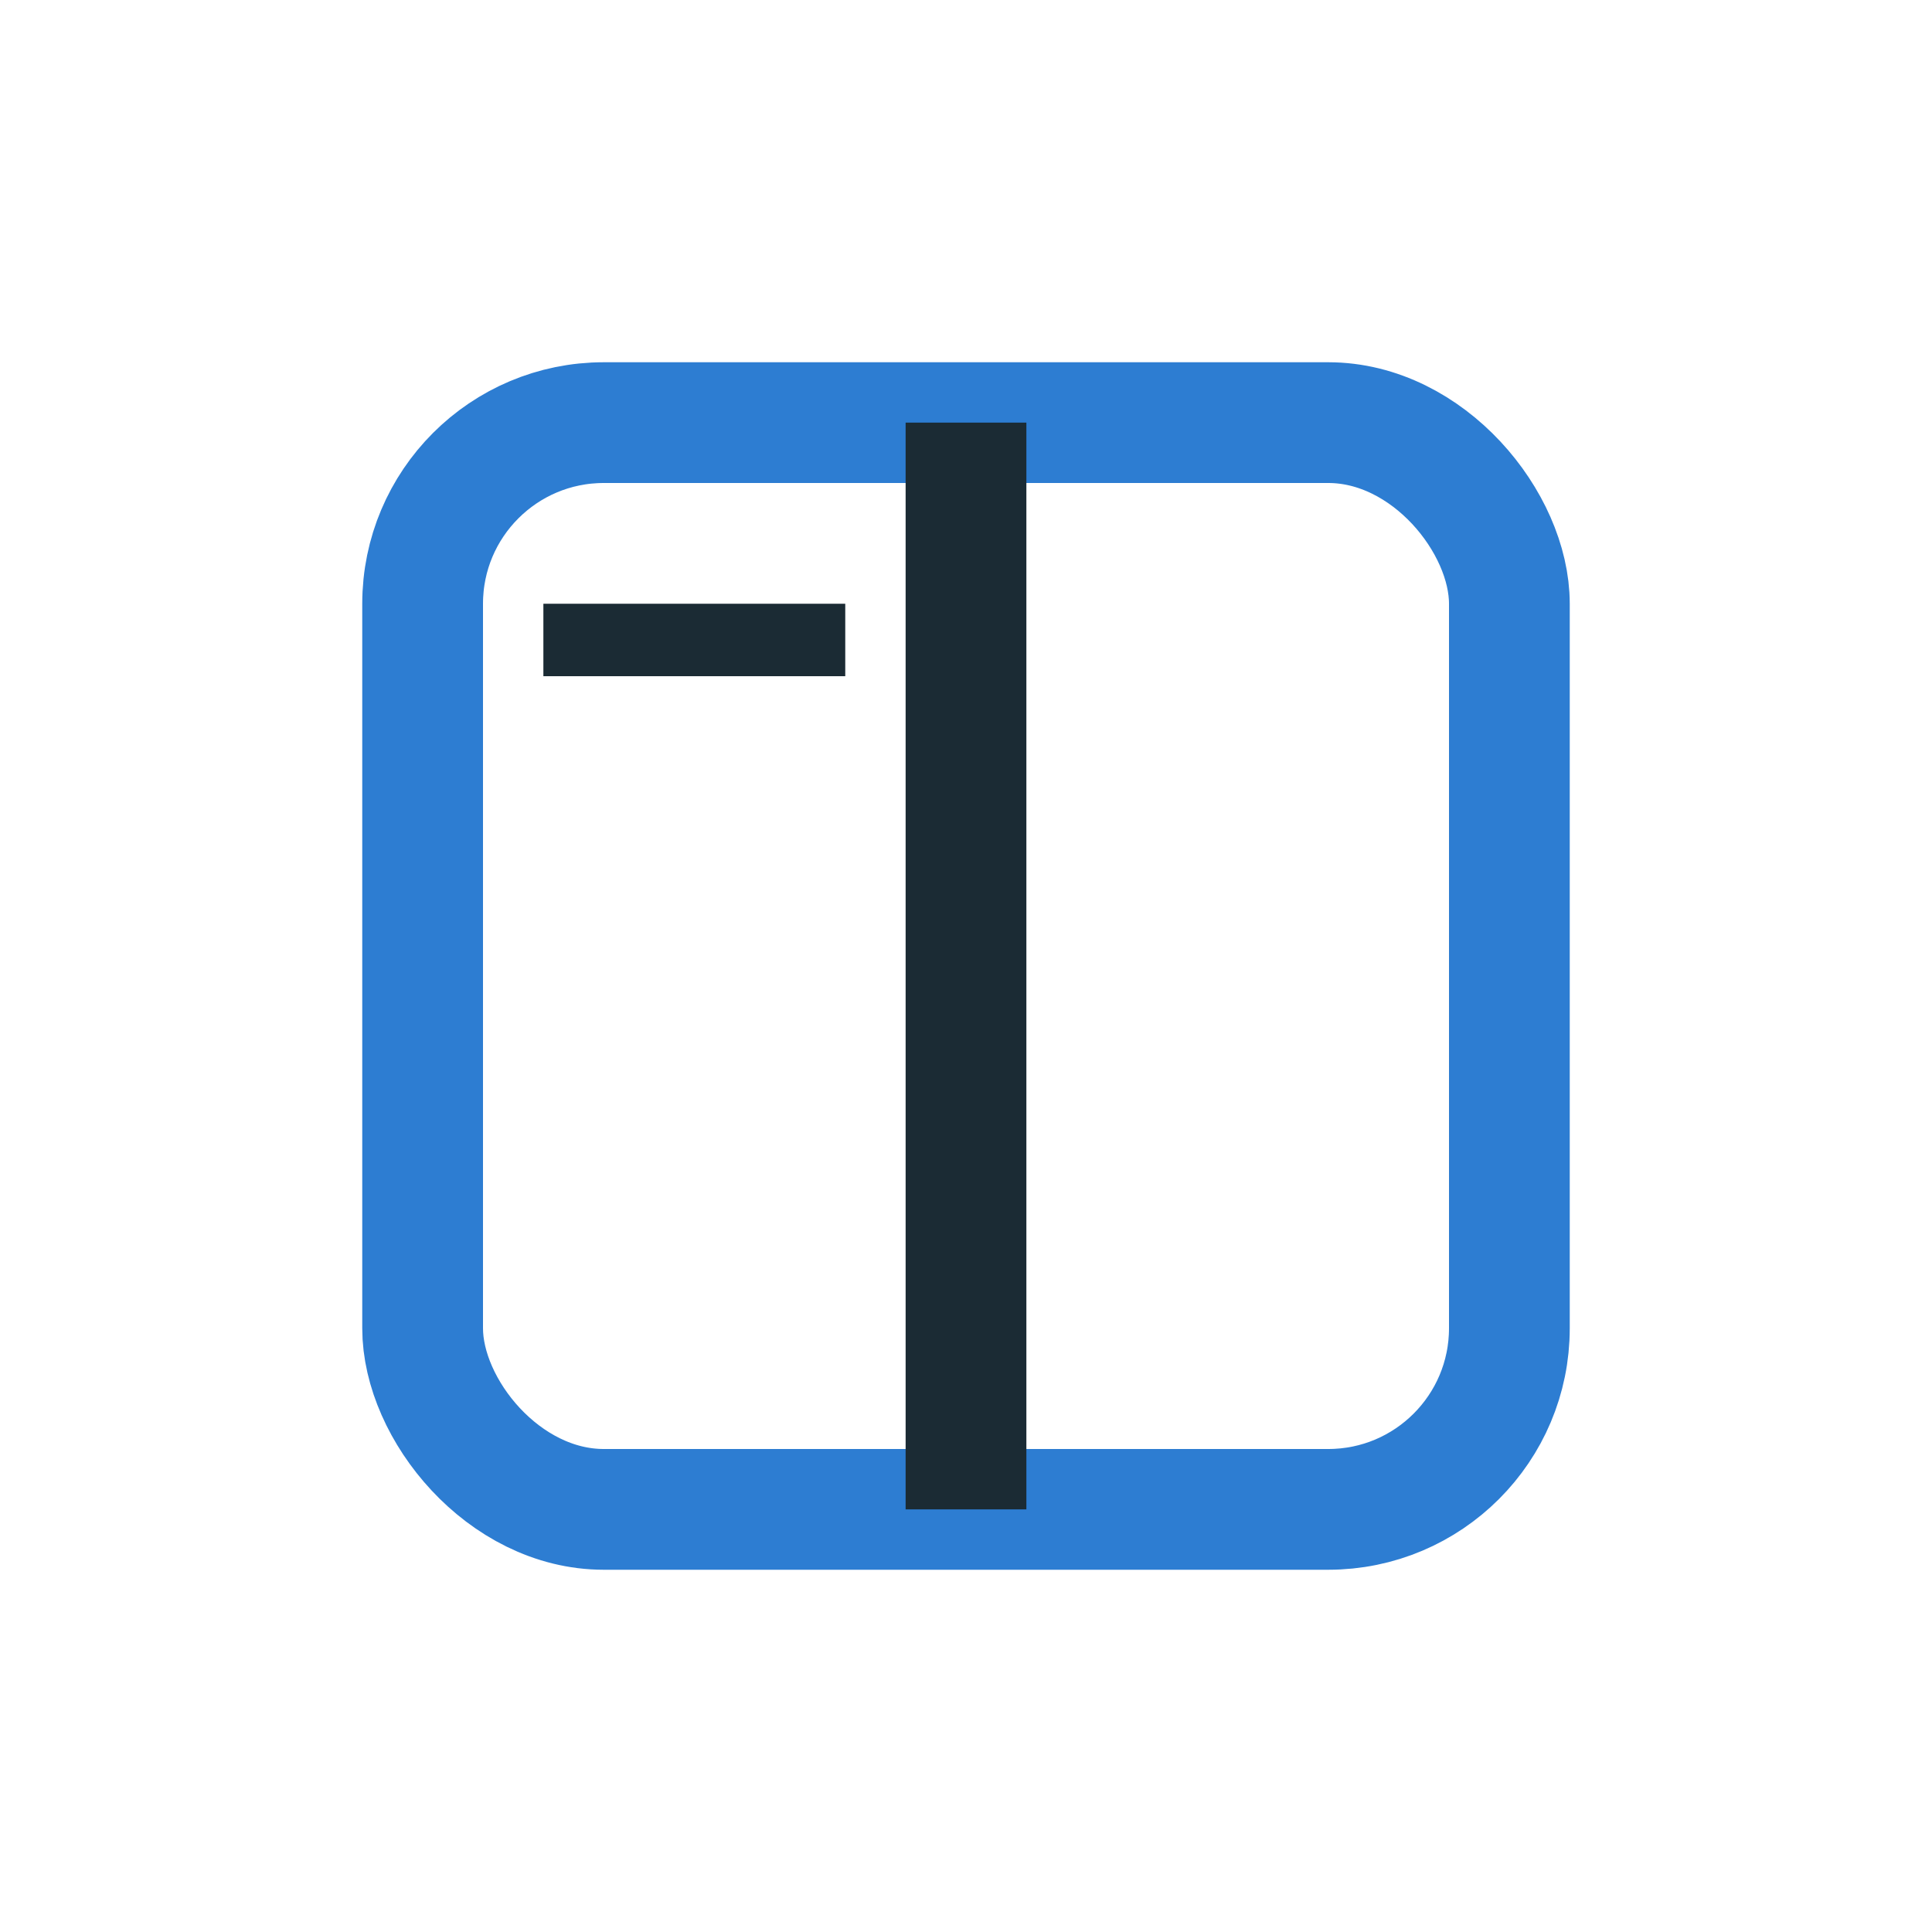
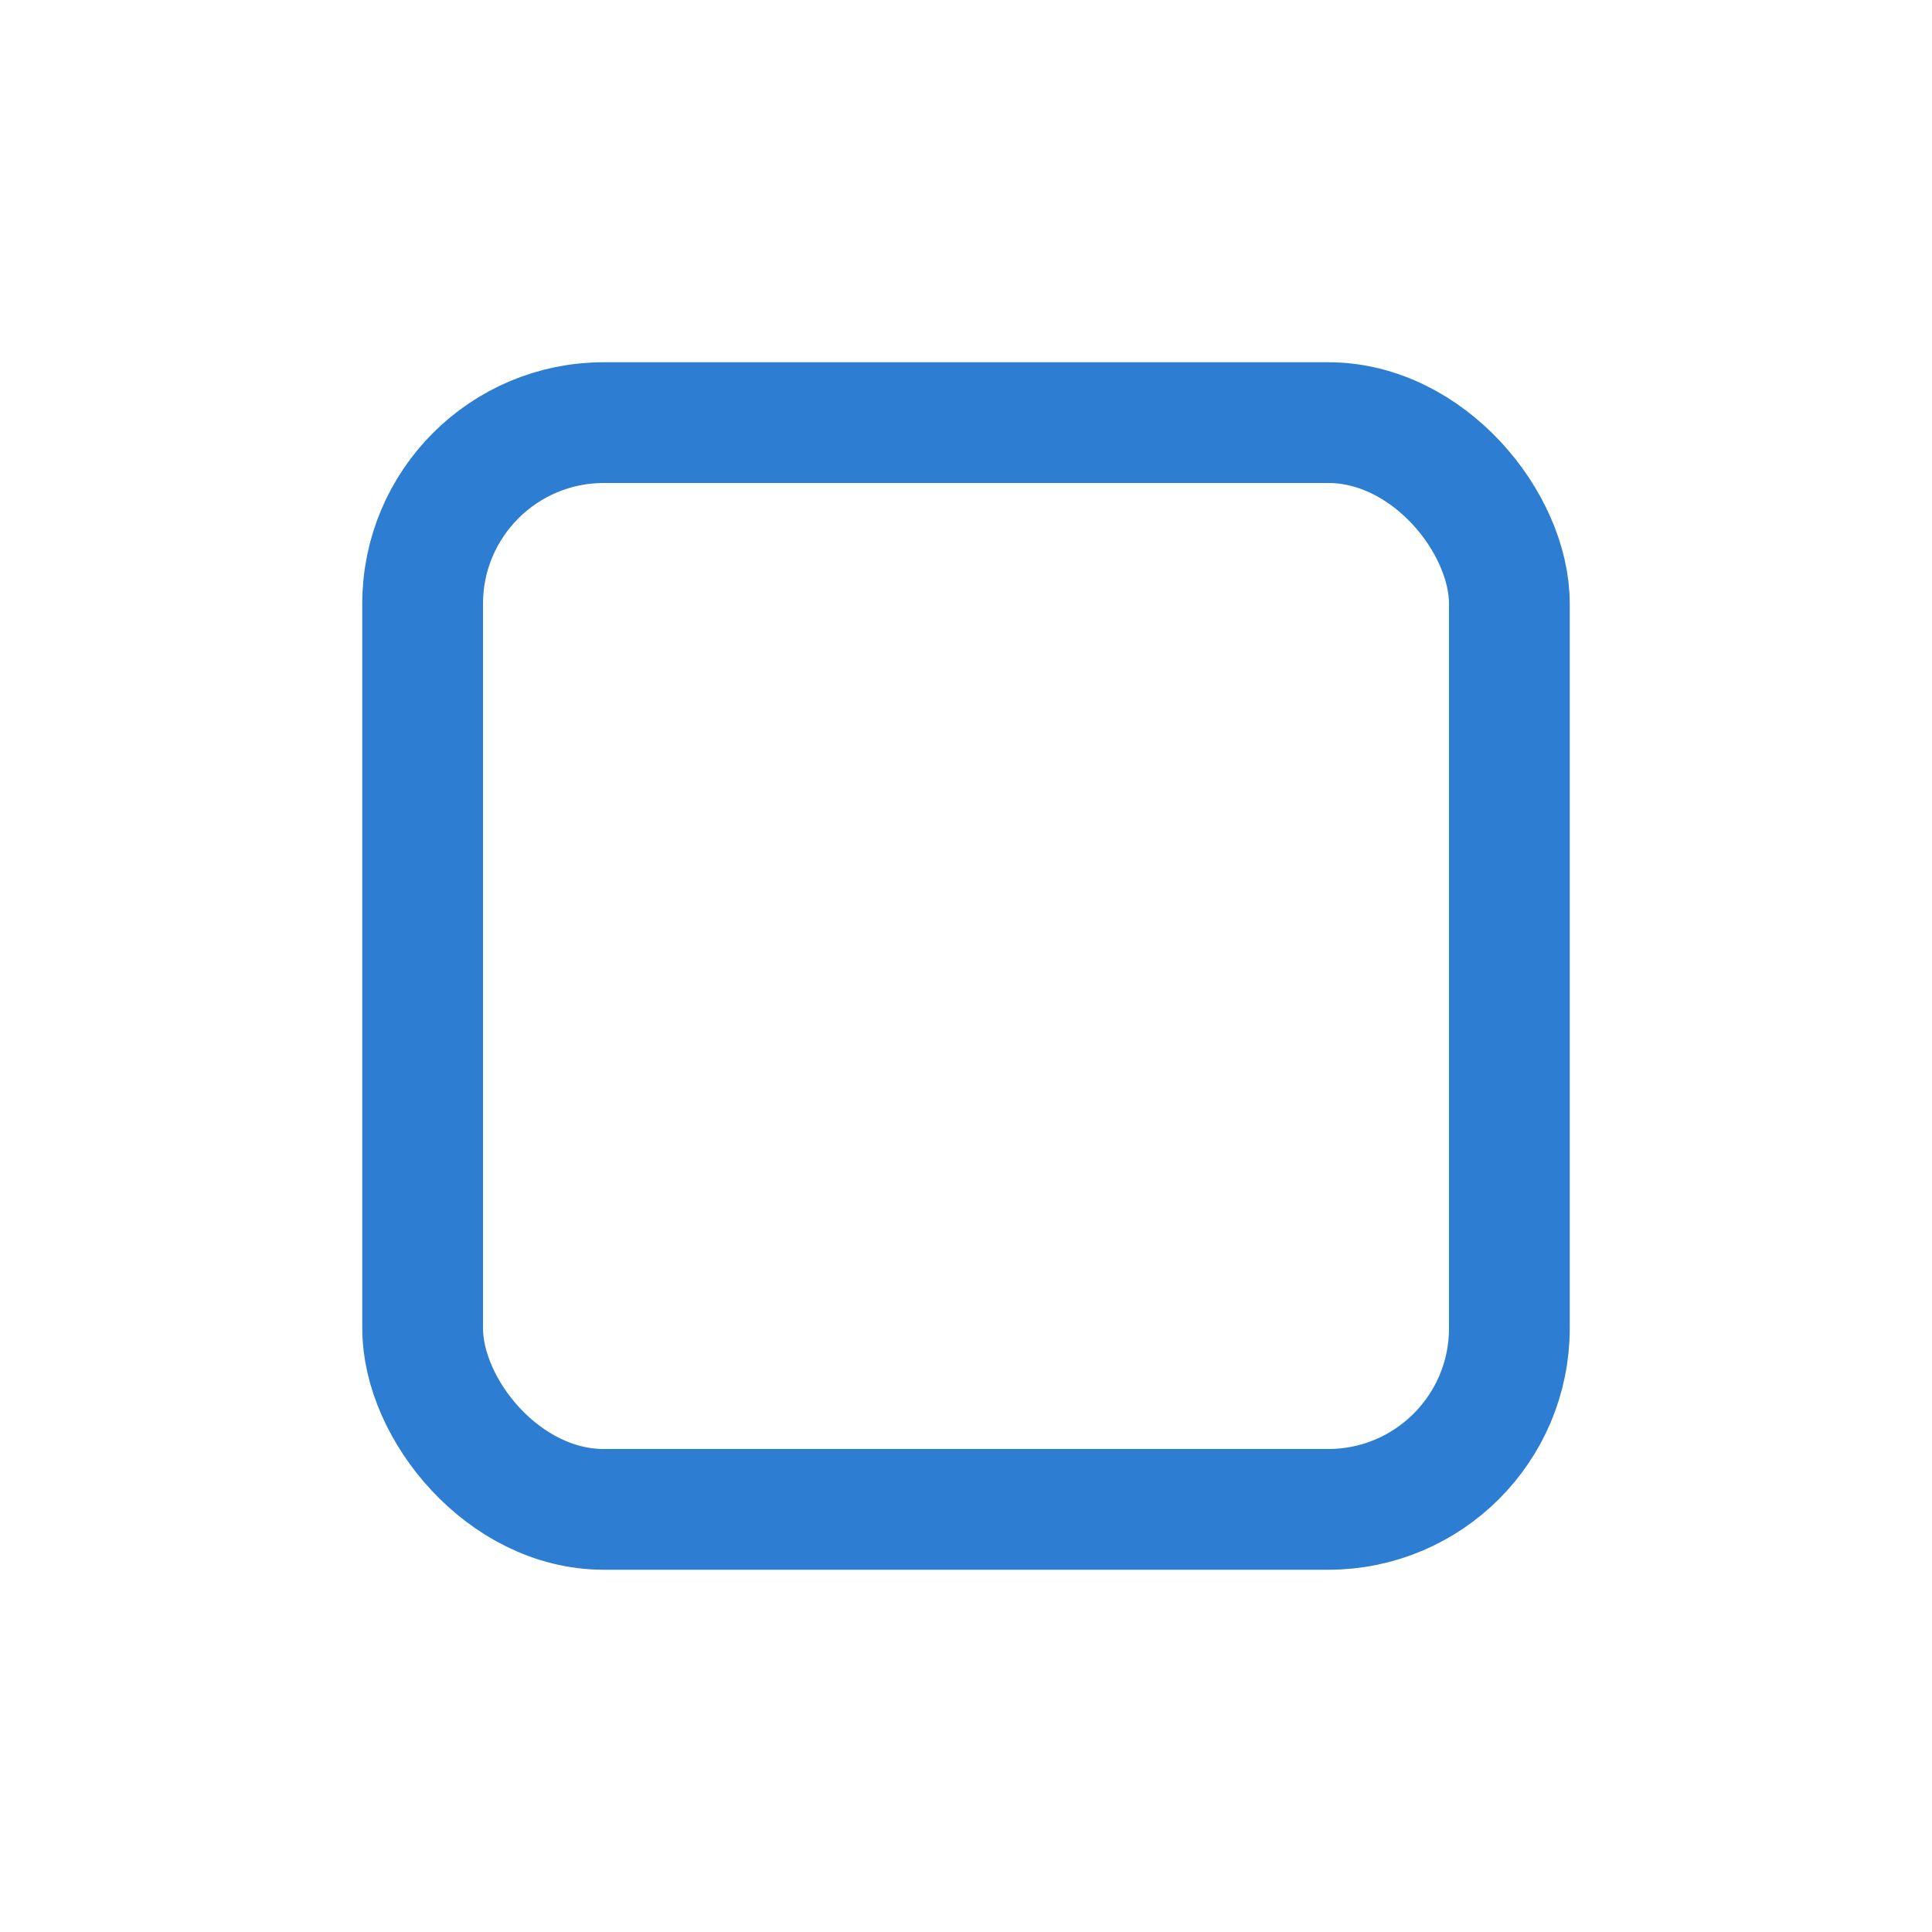
<svg xmlns="http://www.w3.org/2000/svg" width="32" height="32" viewBox="0 0 32 32">
  <rect x="7" y="7" width="18" height="18" rx="3" fill="none" stroke="#2D7DD2" stroke-width="2" />
-   <line x1="16" y1="7" x2="16" y2="25" stroke="#1B2B34" stroke-width="2" />
-   <rect x="9" y="10" width="5" height="1.2" fill="#1B2B34" />
</svg>